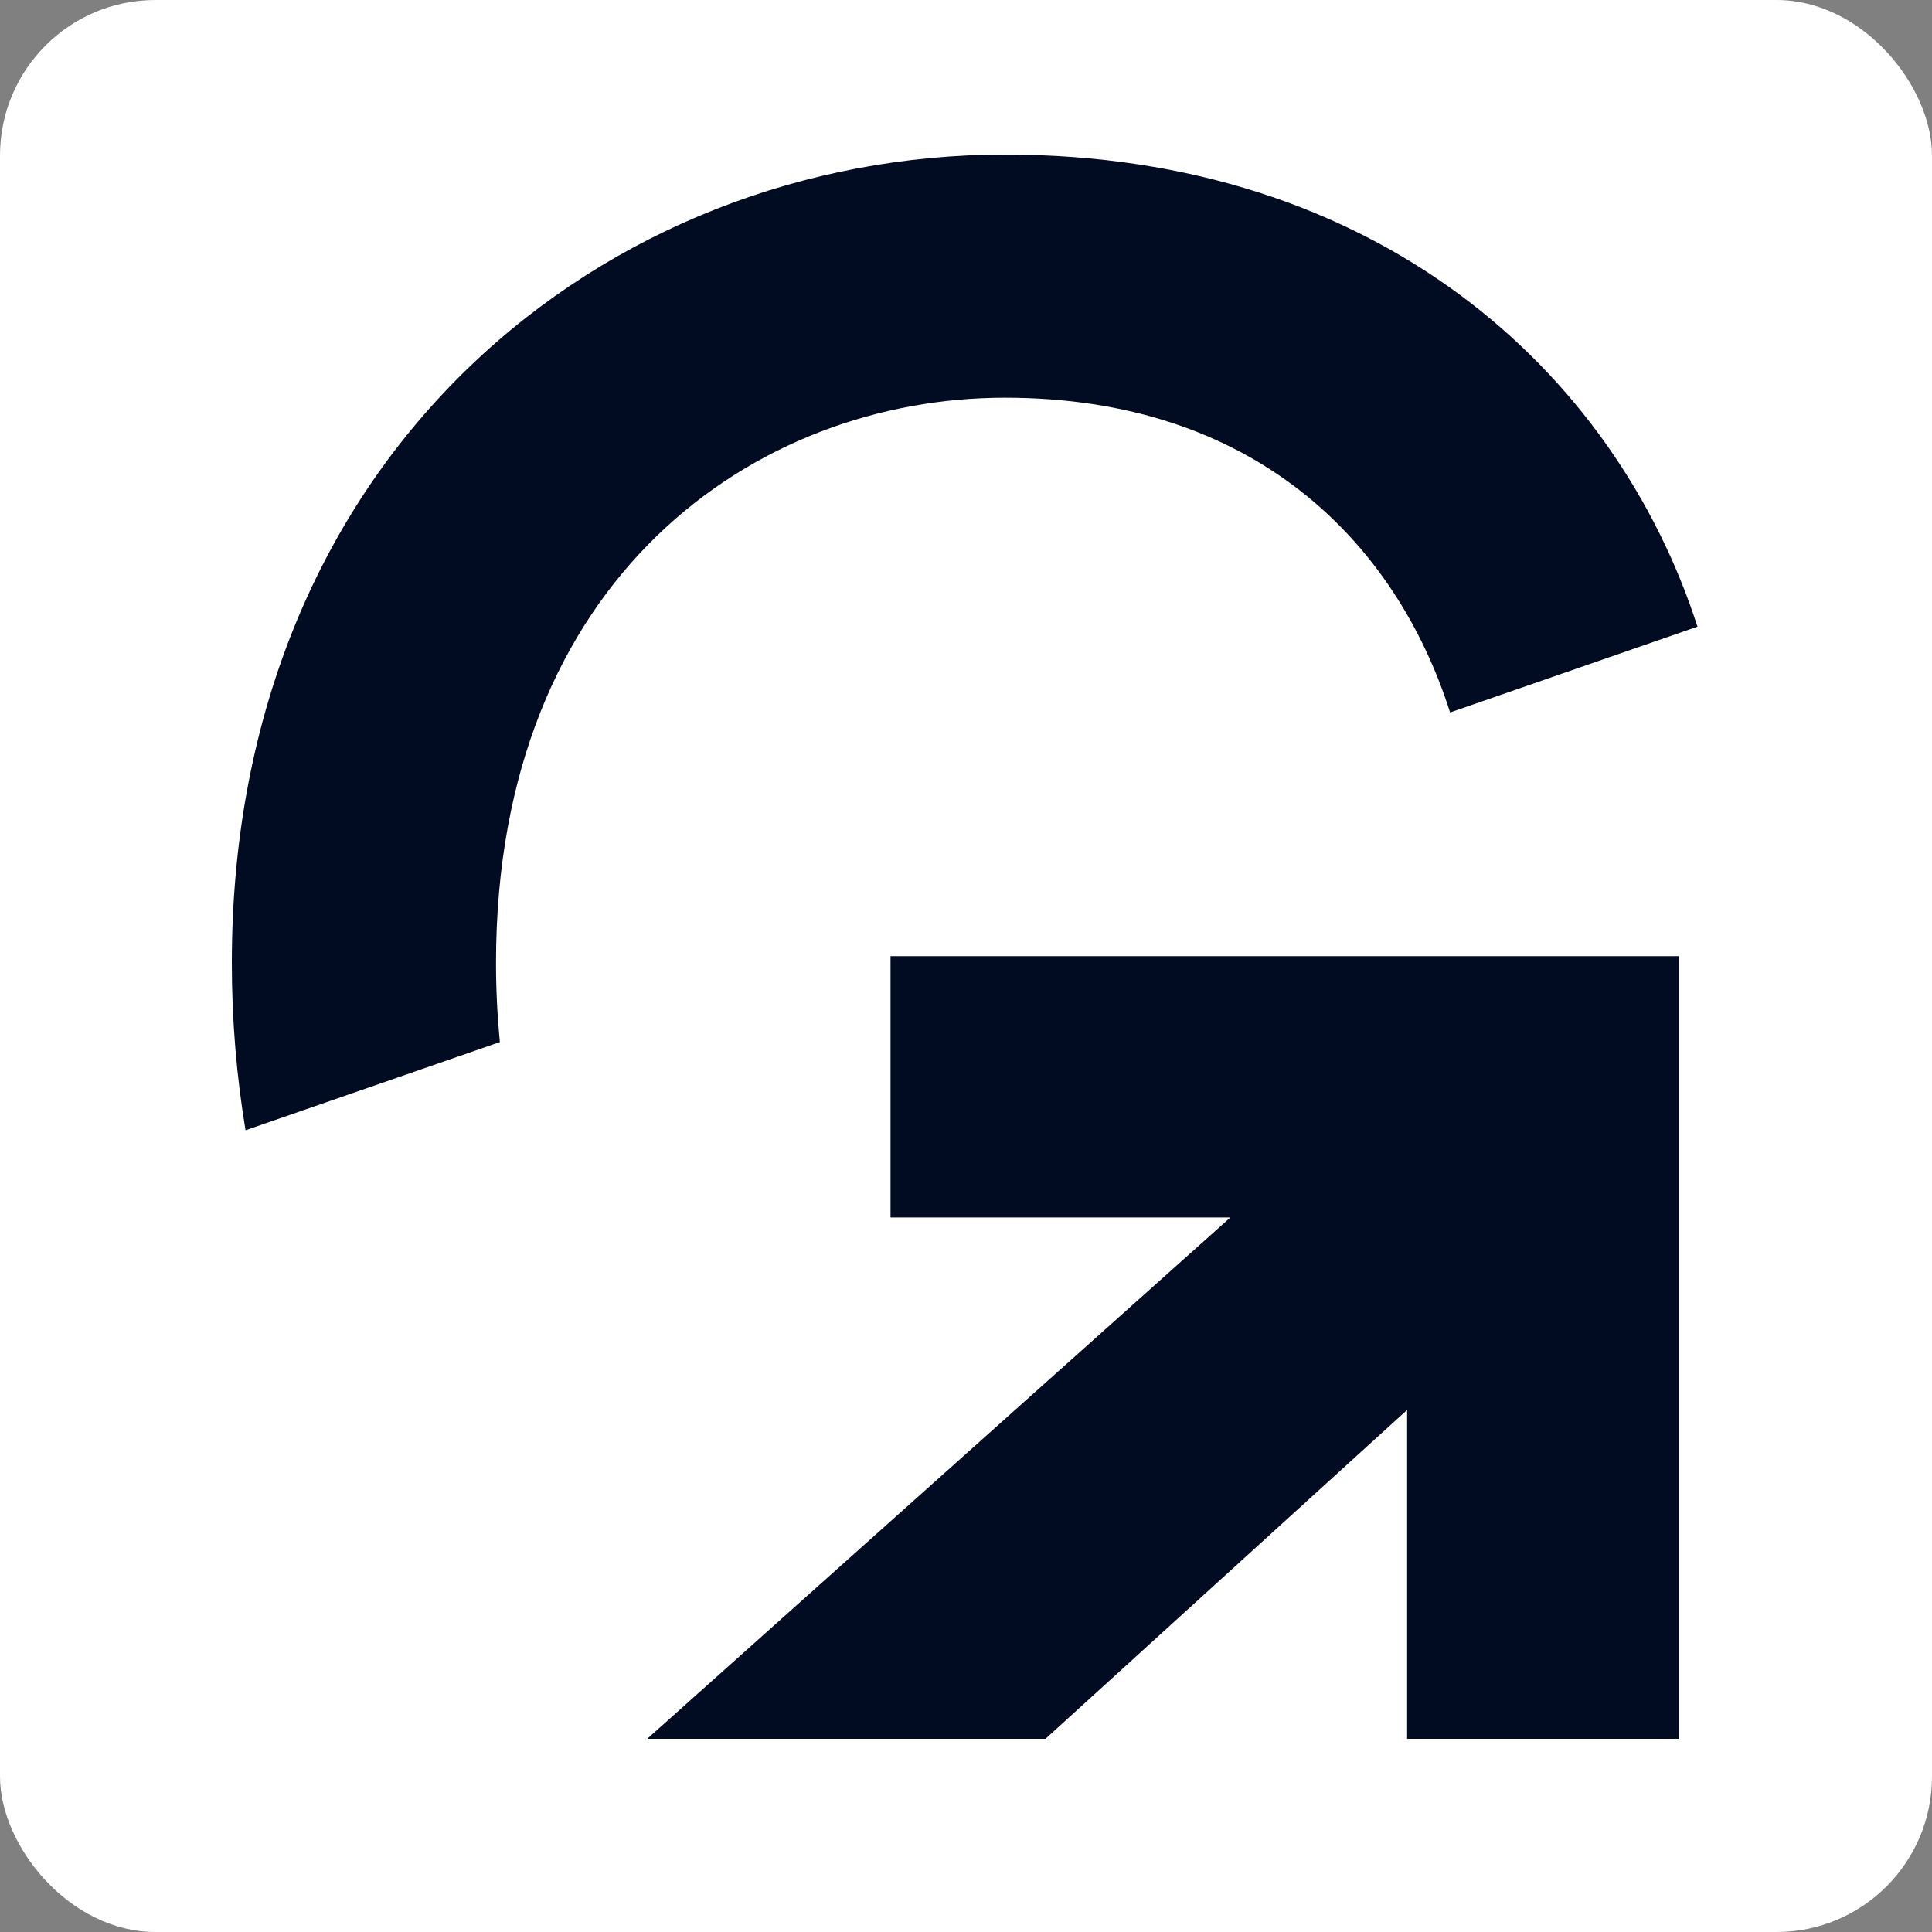
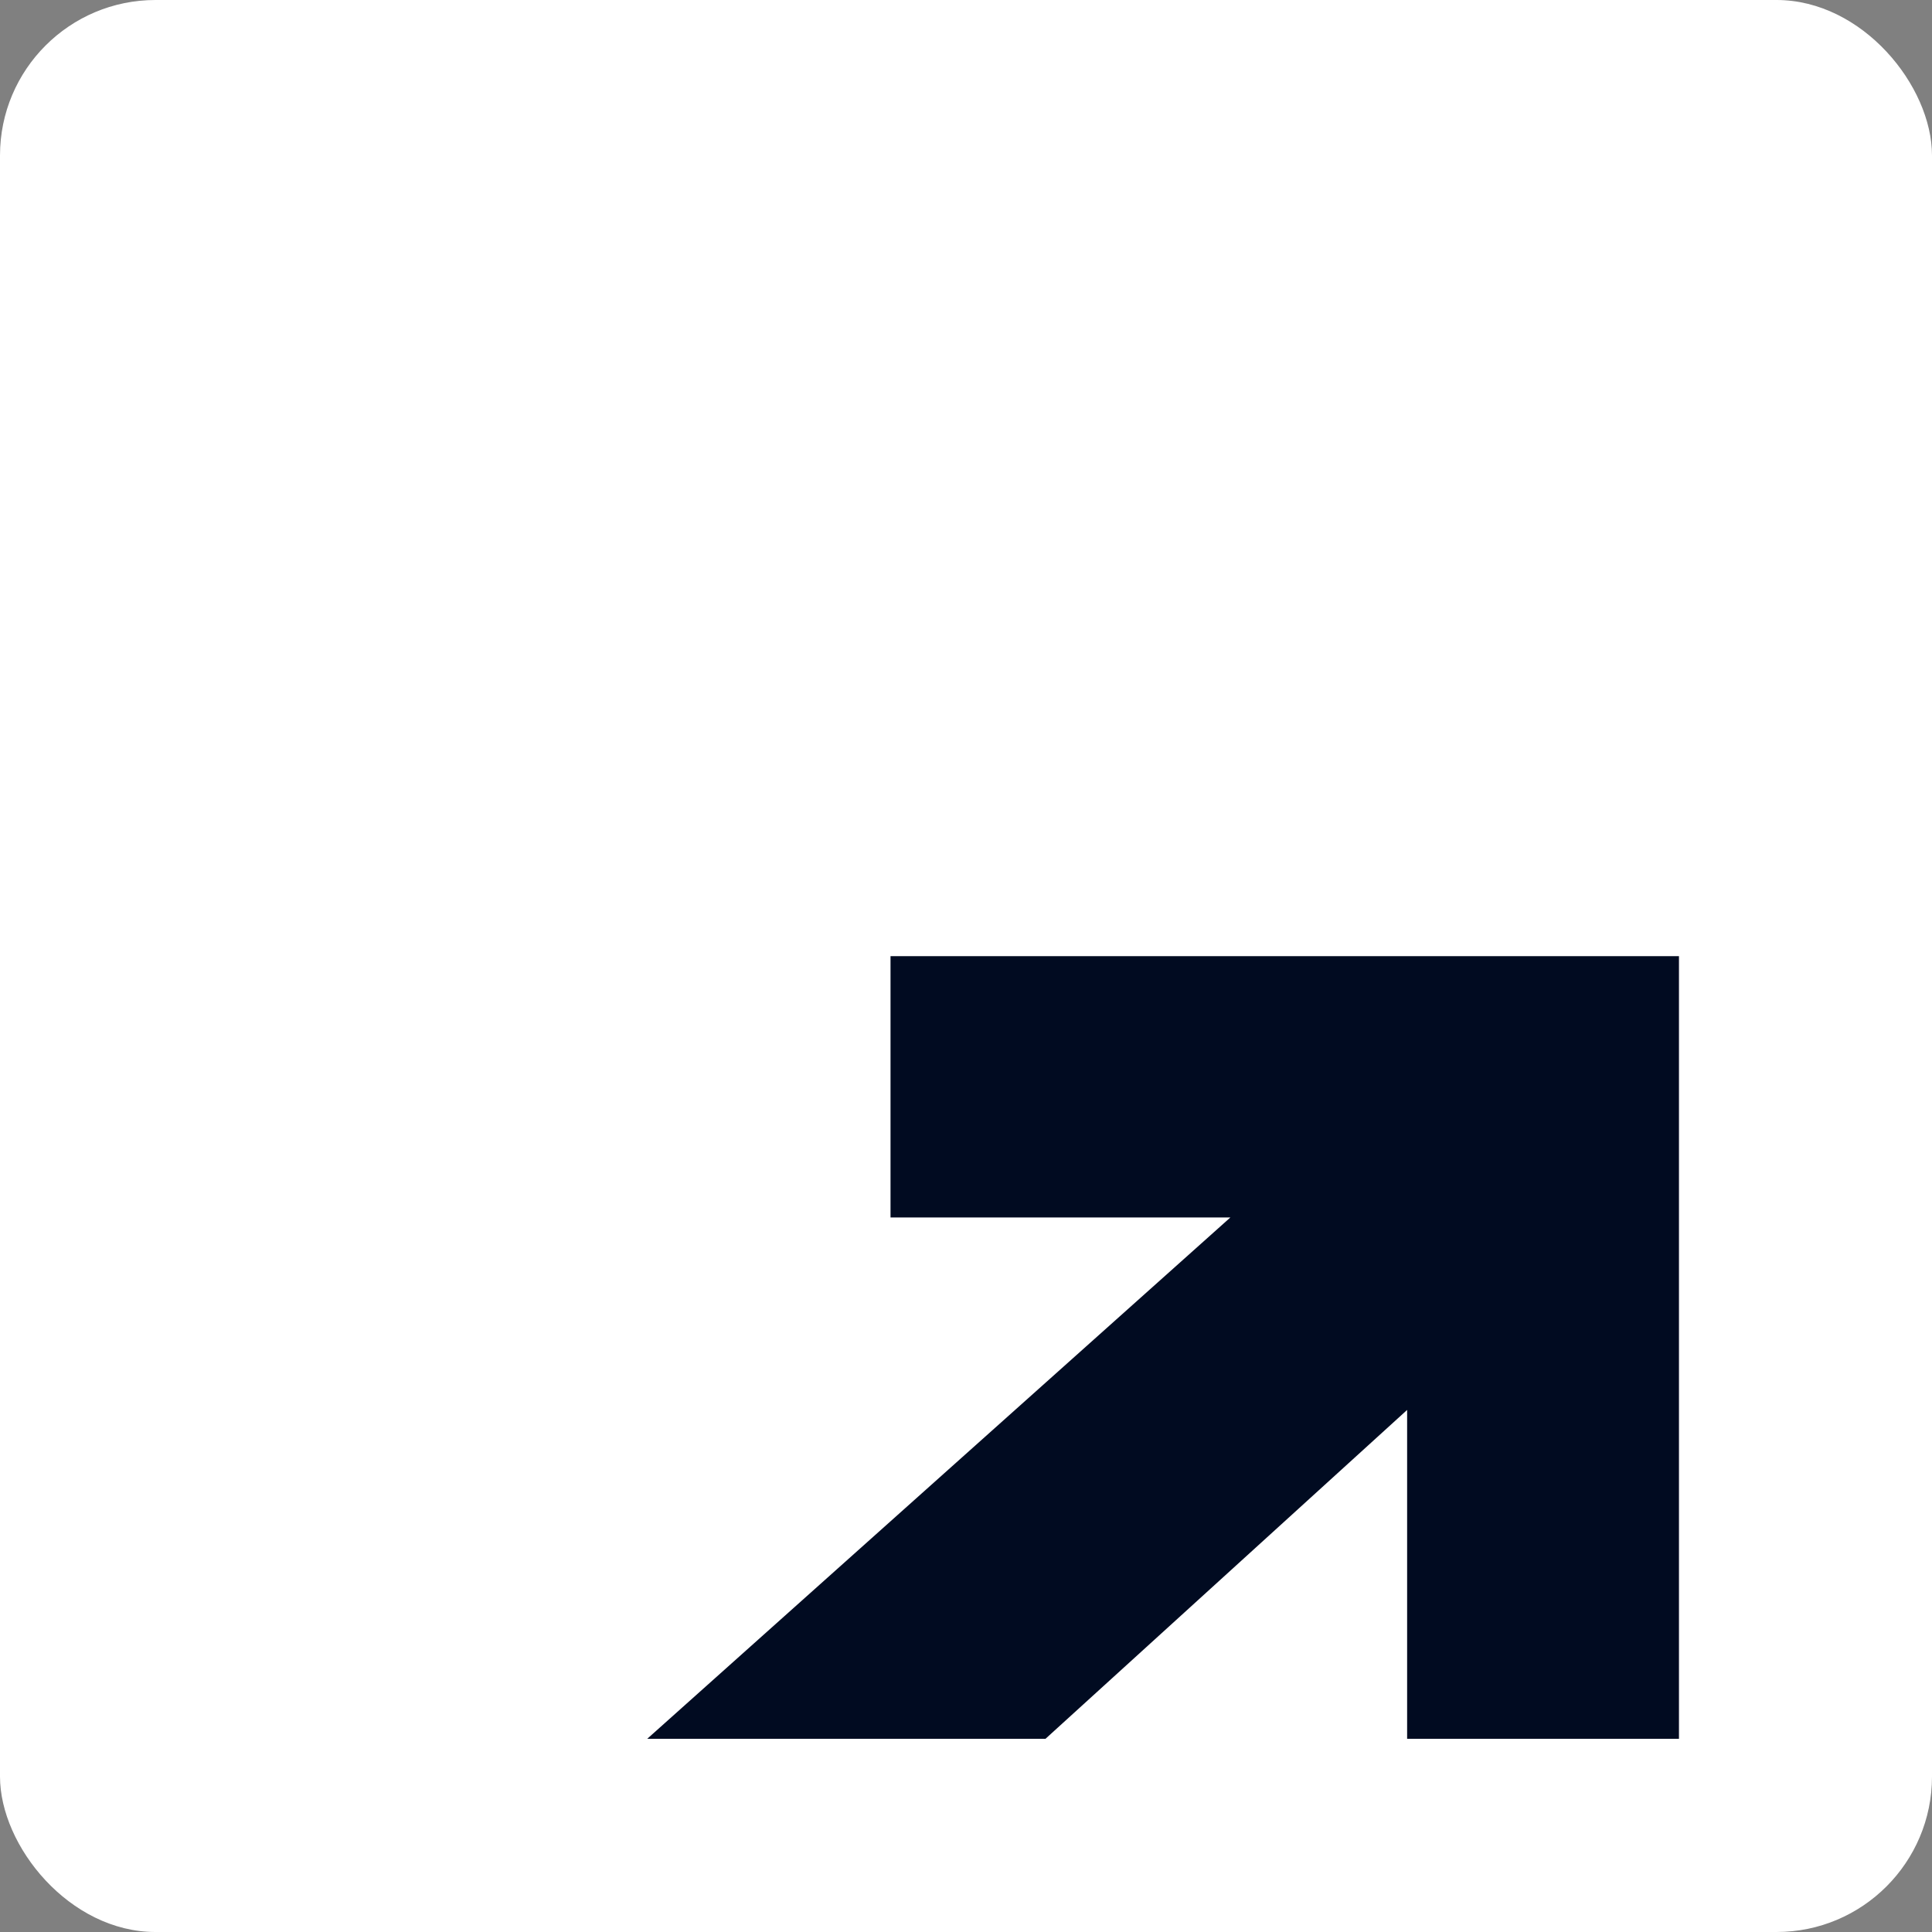
<svg xmlns="http://www.w3.org/2000/svg" width="400" height="400" viewBox="0 0 400 400" fill="none">
  <rect x="0" y="0" width="400" height="400" fill="#808080" stroke="none" />
  <rect width="400" height="400" rx="32.188" fill="white" />
  <path d="M184.373 252.062H254.738L134.002 360H216.457L291.33 291.913V360H347.611V197.964H184.373V252.062Z" fill="#010B21" />
-   <path d="M102.694 199.348C102.694 119.526 156.493 82.339 208.047 82.339C259.6 82.339 288.948 112.078 300.228 147.505L351.444 129.741C334.355 76.788 285.064 32 208.064 32C125.558 32 48 93.681 48 199.348C48 211.51 49.013 223.04 50.837 234.006L103.488 215.746C102.981 210.468 102.694 205.019 102.694 199.348Z" fill="#010B21" />
</svg>